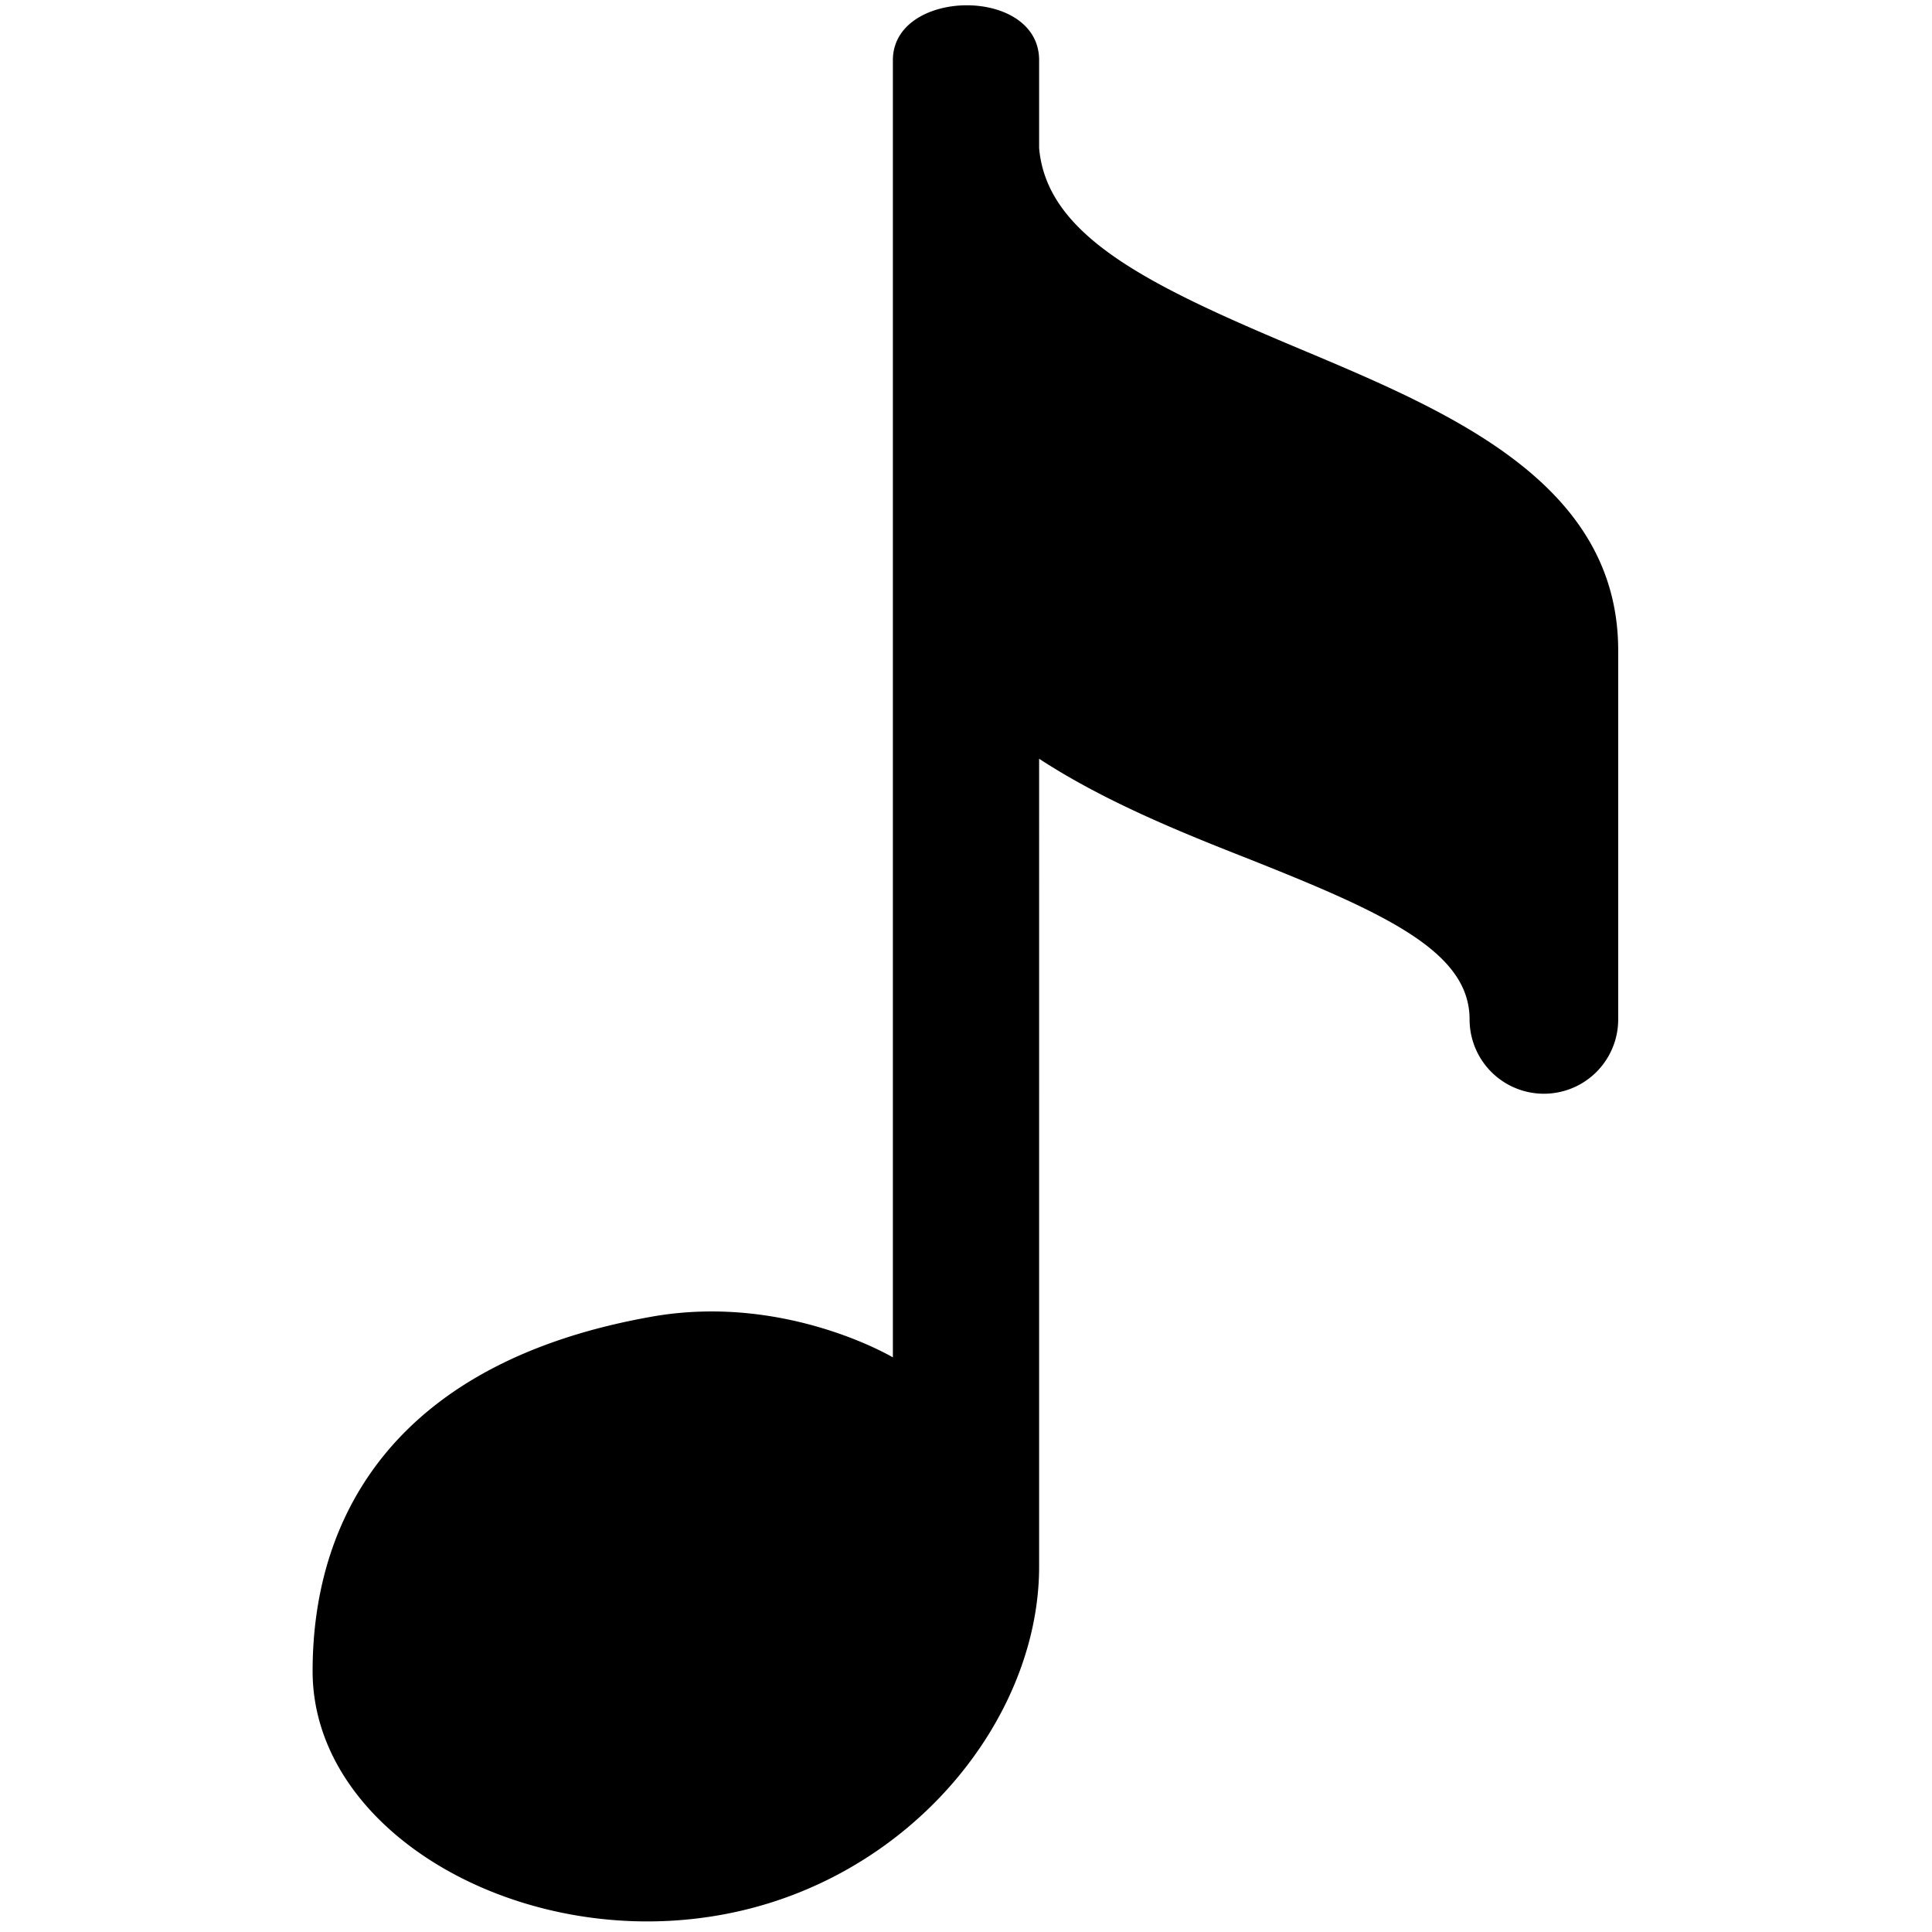
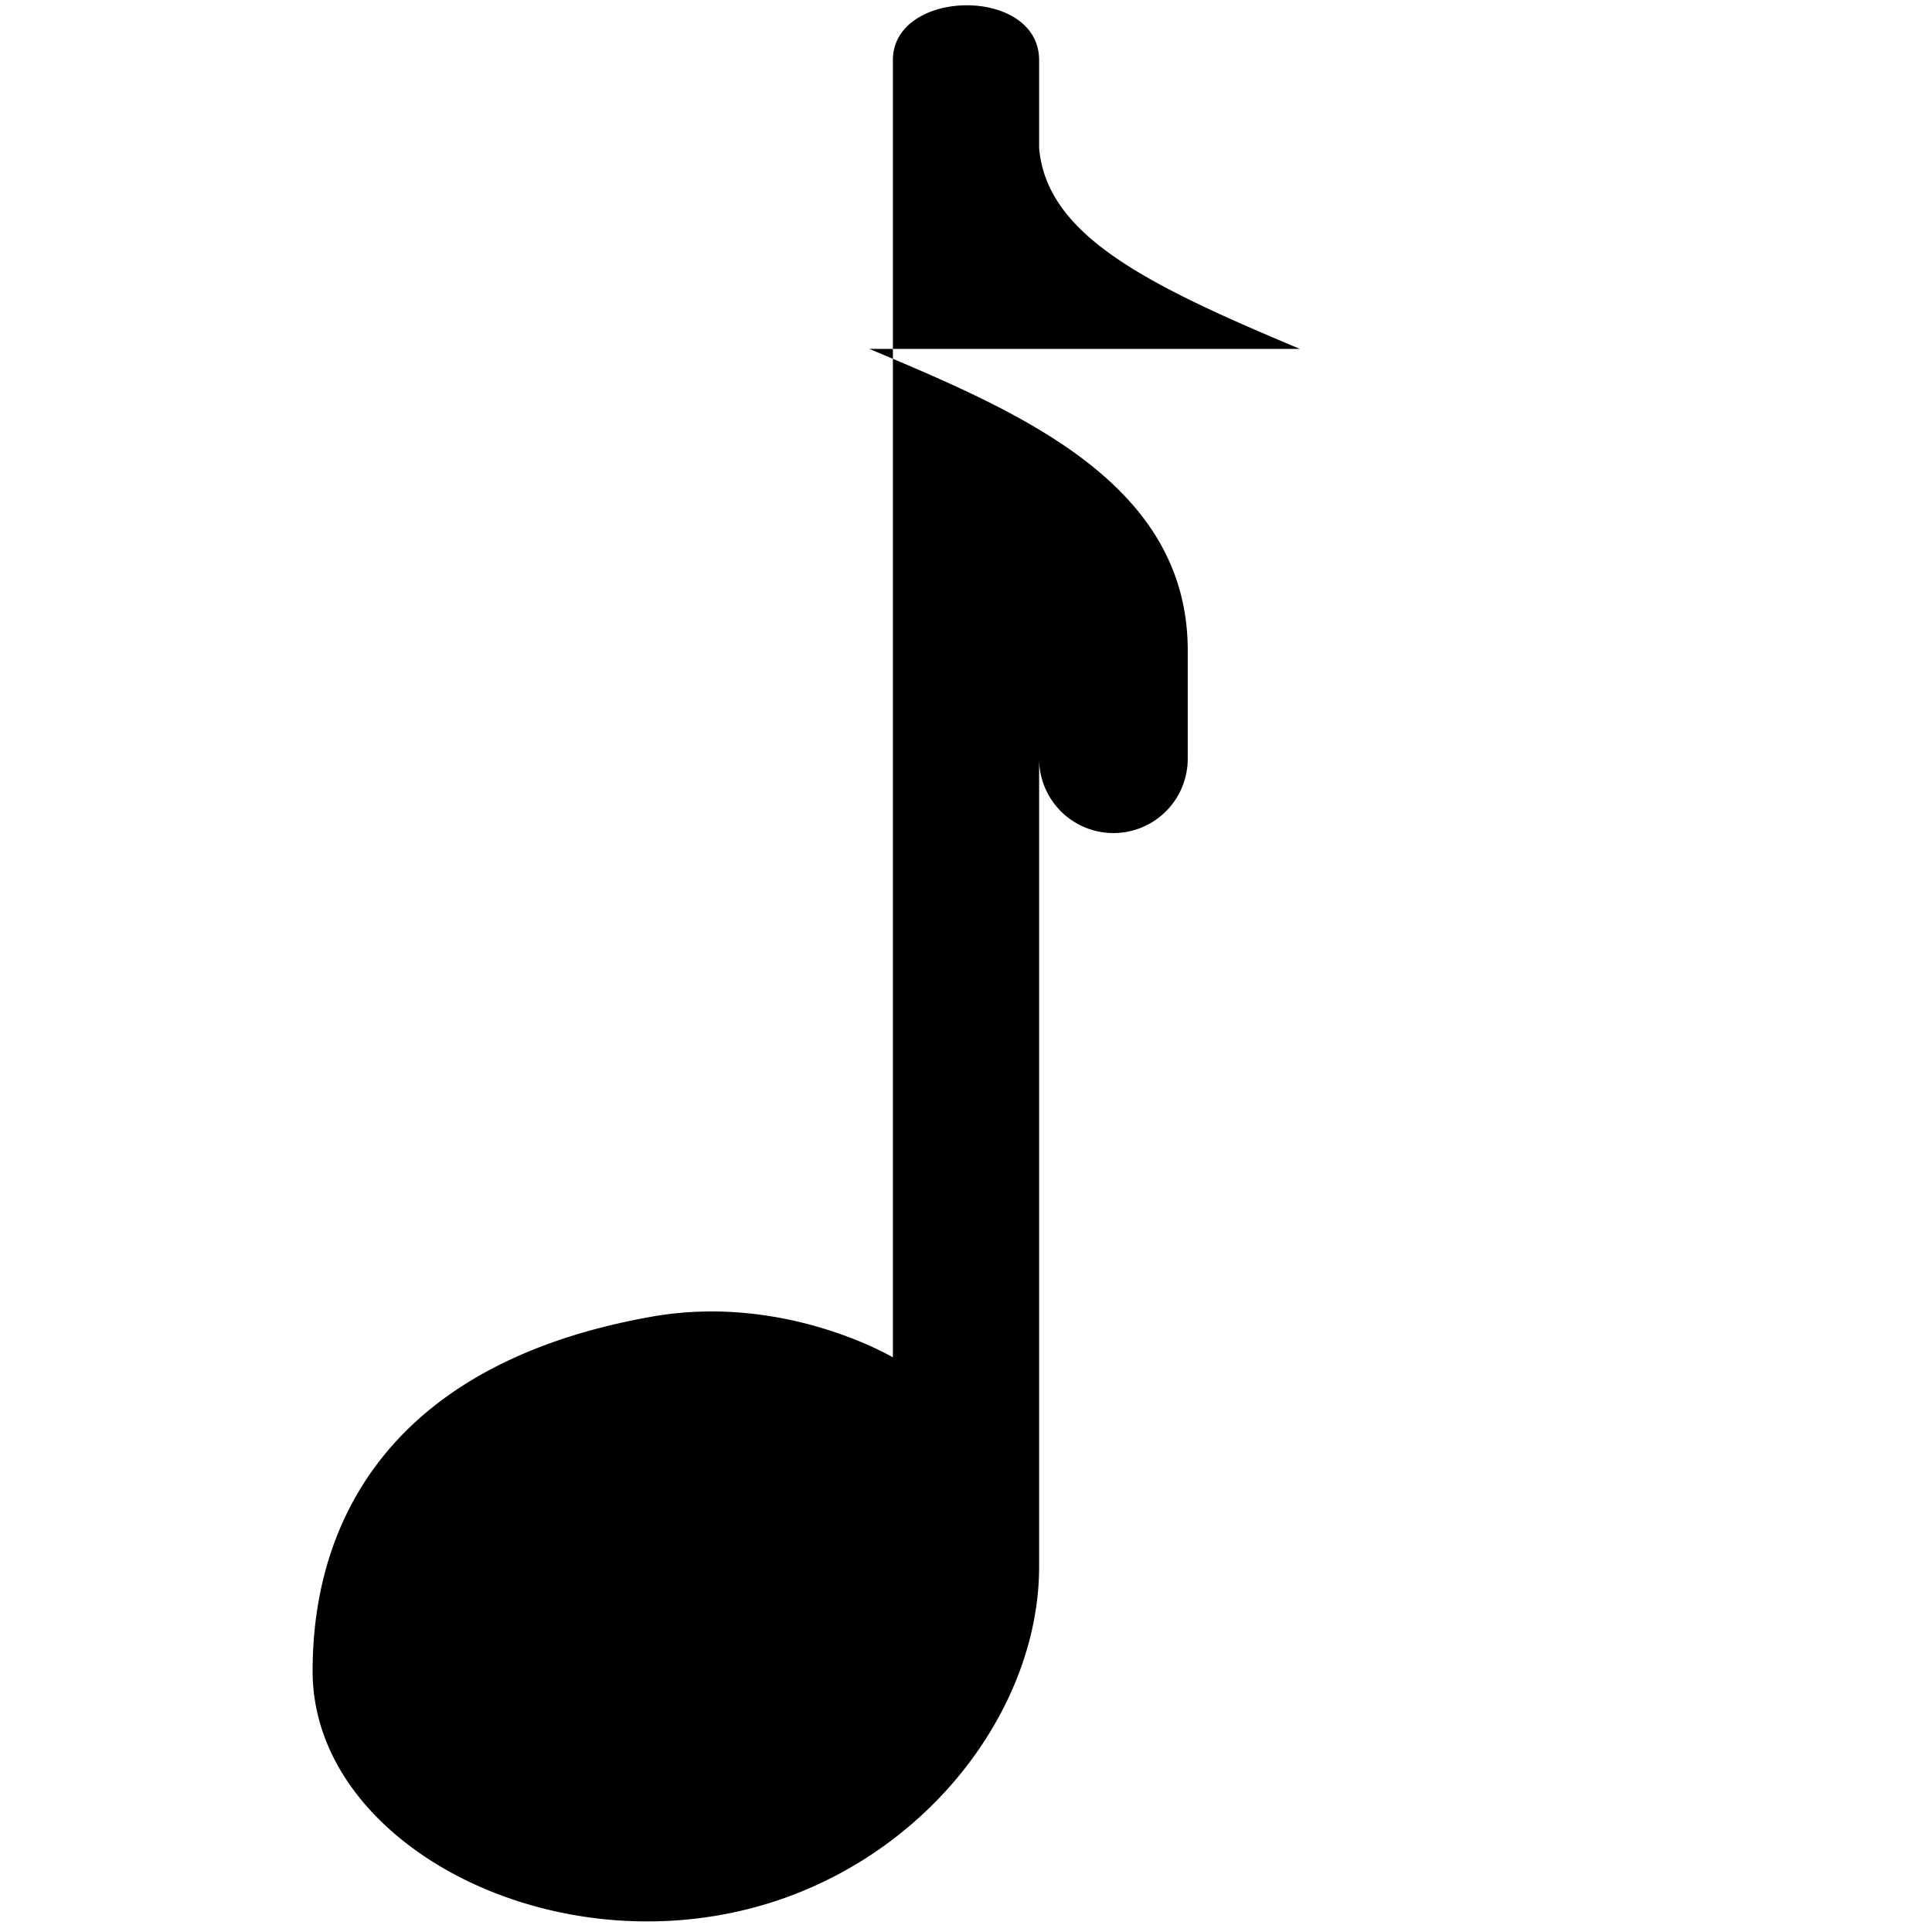
<svg xmlns="http://www.w3.org/2000/svg" viewBox="0 0 26 26">
-   <path d="M17.492 4.695c-2.05-.86-3.406-1.523-3.508-2.703V.81c0-1-1.968-.97-1.968 0v17.457s-1.442-.86-3.227-.551c-3.434.601-4.582 2.652-4.582 4.773 0 2.121 2.66 3.688 5.293 3.313 2.637-.371 4.484-2.598 4.484-4.719V10.211c.856.559 1.856.969 2.77 1.328 1.883.746 3.023 1.262 3.023 2.18a1 1 0 1 0 2 0V8.754c0-2.262-2.277-3.215-4.285-4.059z" />
+   <path d="M17.492 4.695c-2.05-.86-3.406-1.523-3.508-2.703V.81c0-1-1.968-.97-1.968 0v17.457s-1.442-.86-3.227-.551c-3.434.601-4.582 2.652-4.582 4.773 0 2.121 2.66 3.688 5.293 3.313 2.637-.371 4.484-2.598 4.484-4.719V10.211a1 1 0 1 0 2 0V8.754c0-2.262-2.277-3.215-4.285-4.059z" />
</svg>